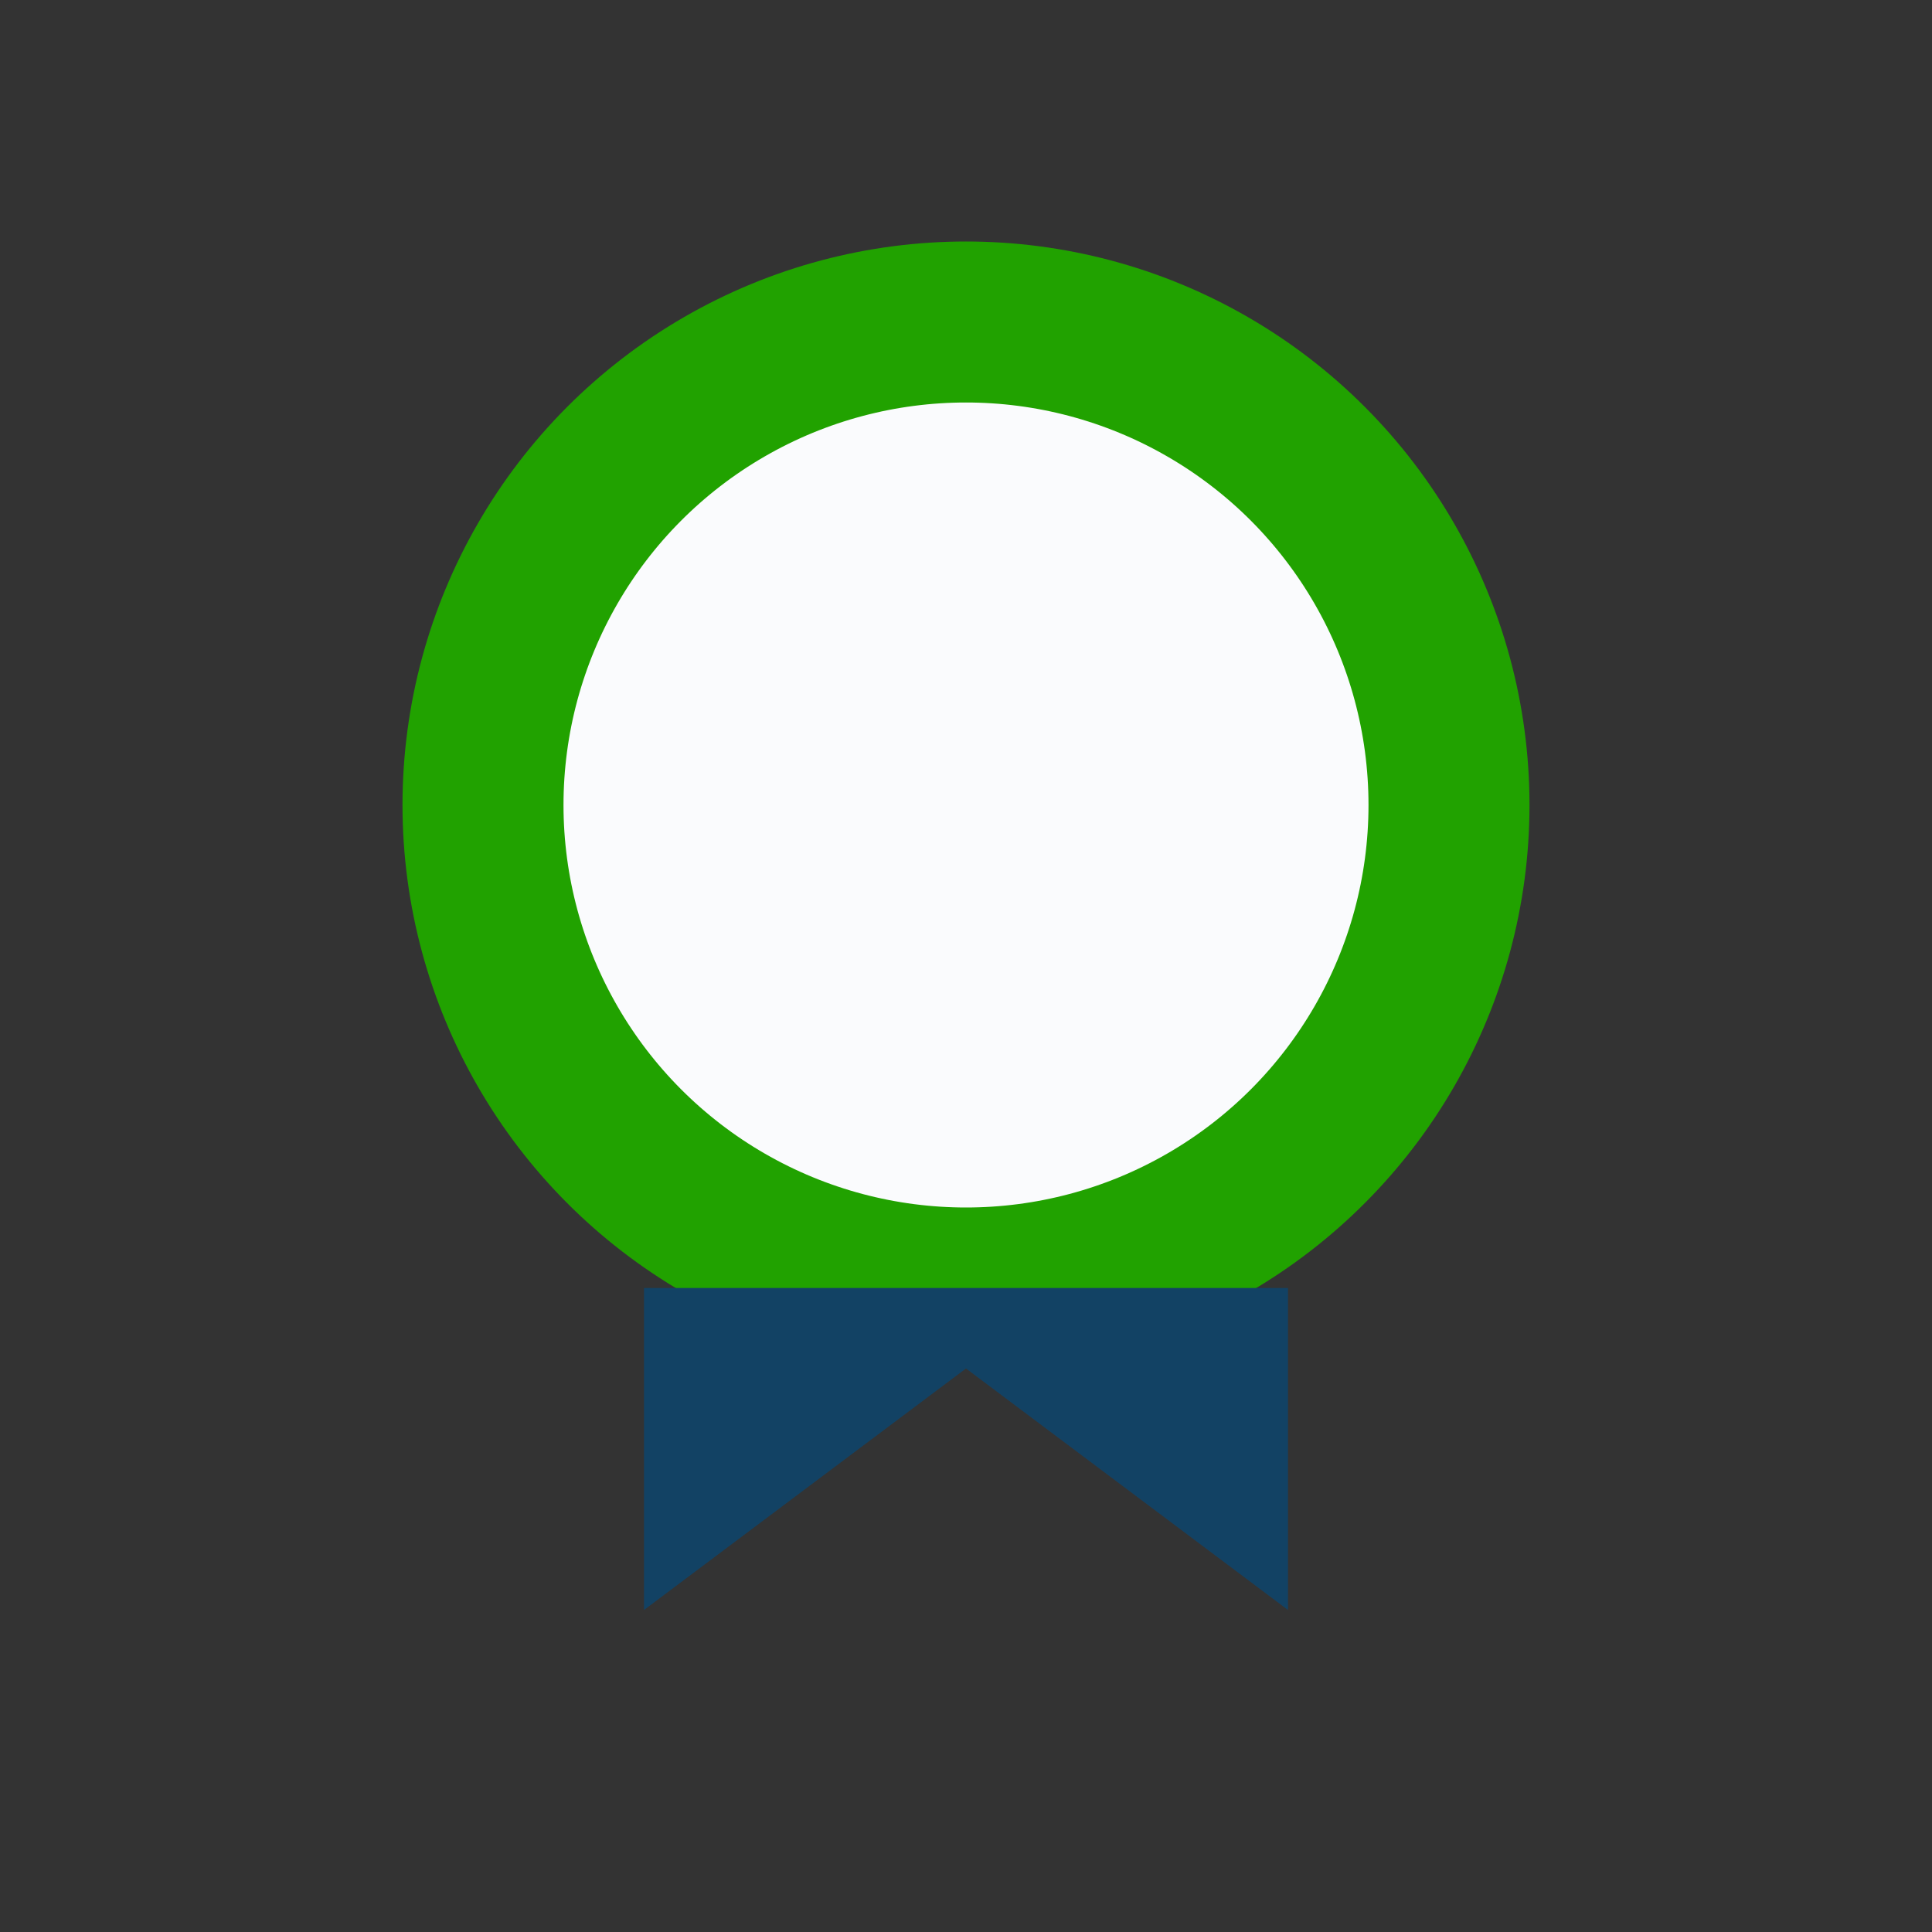
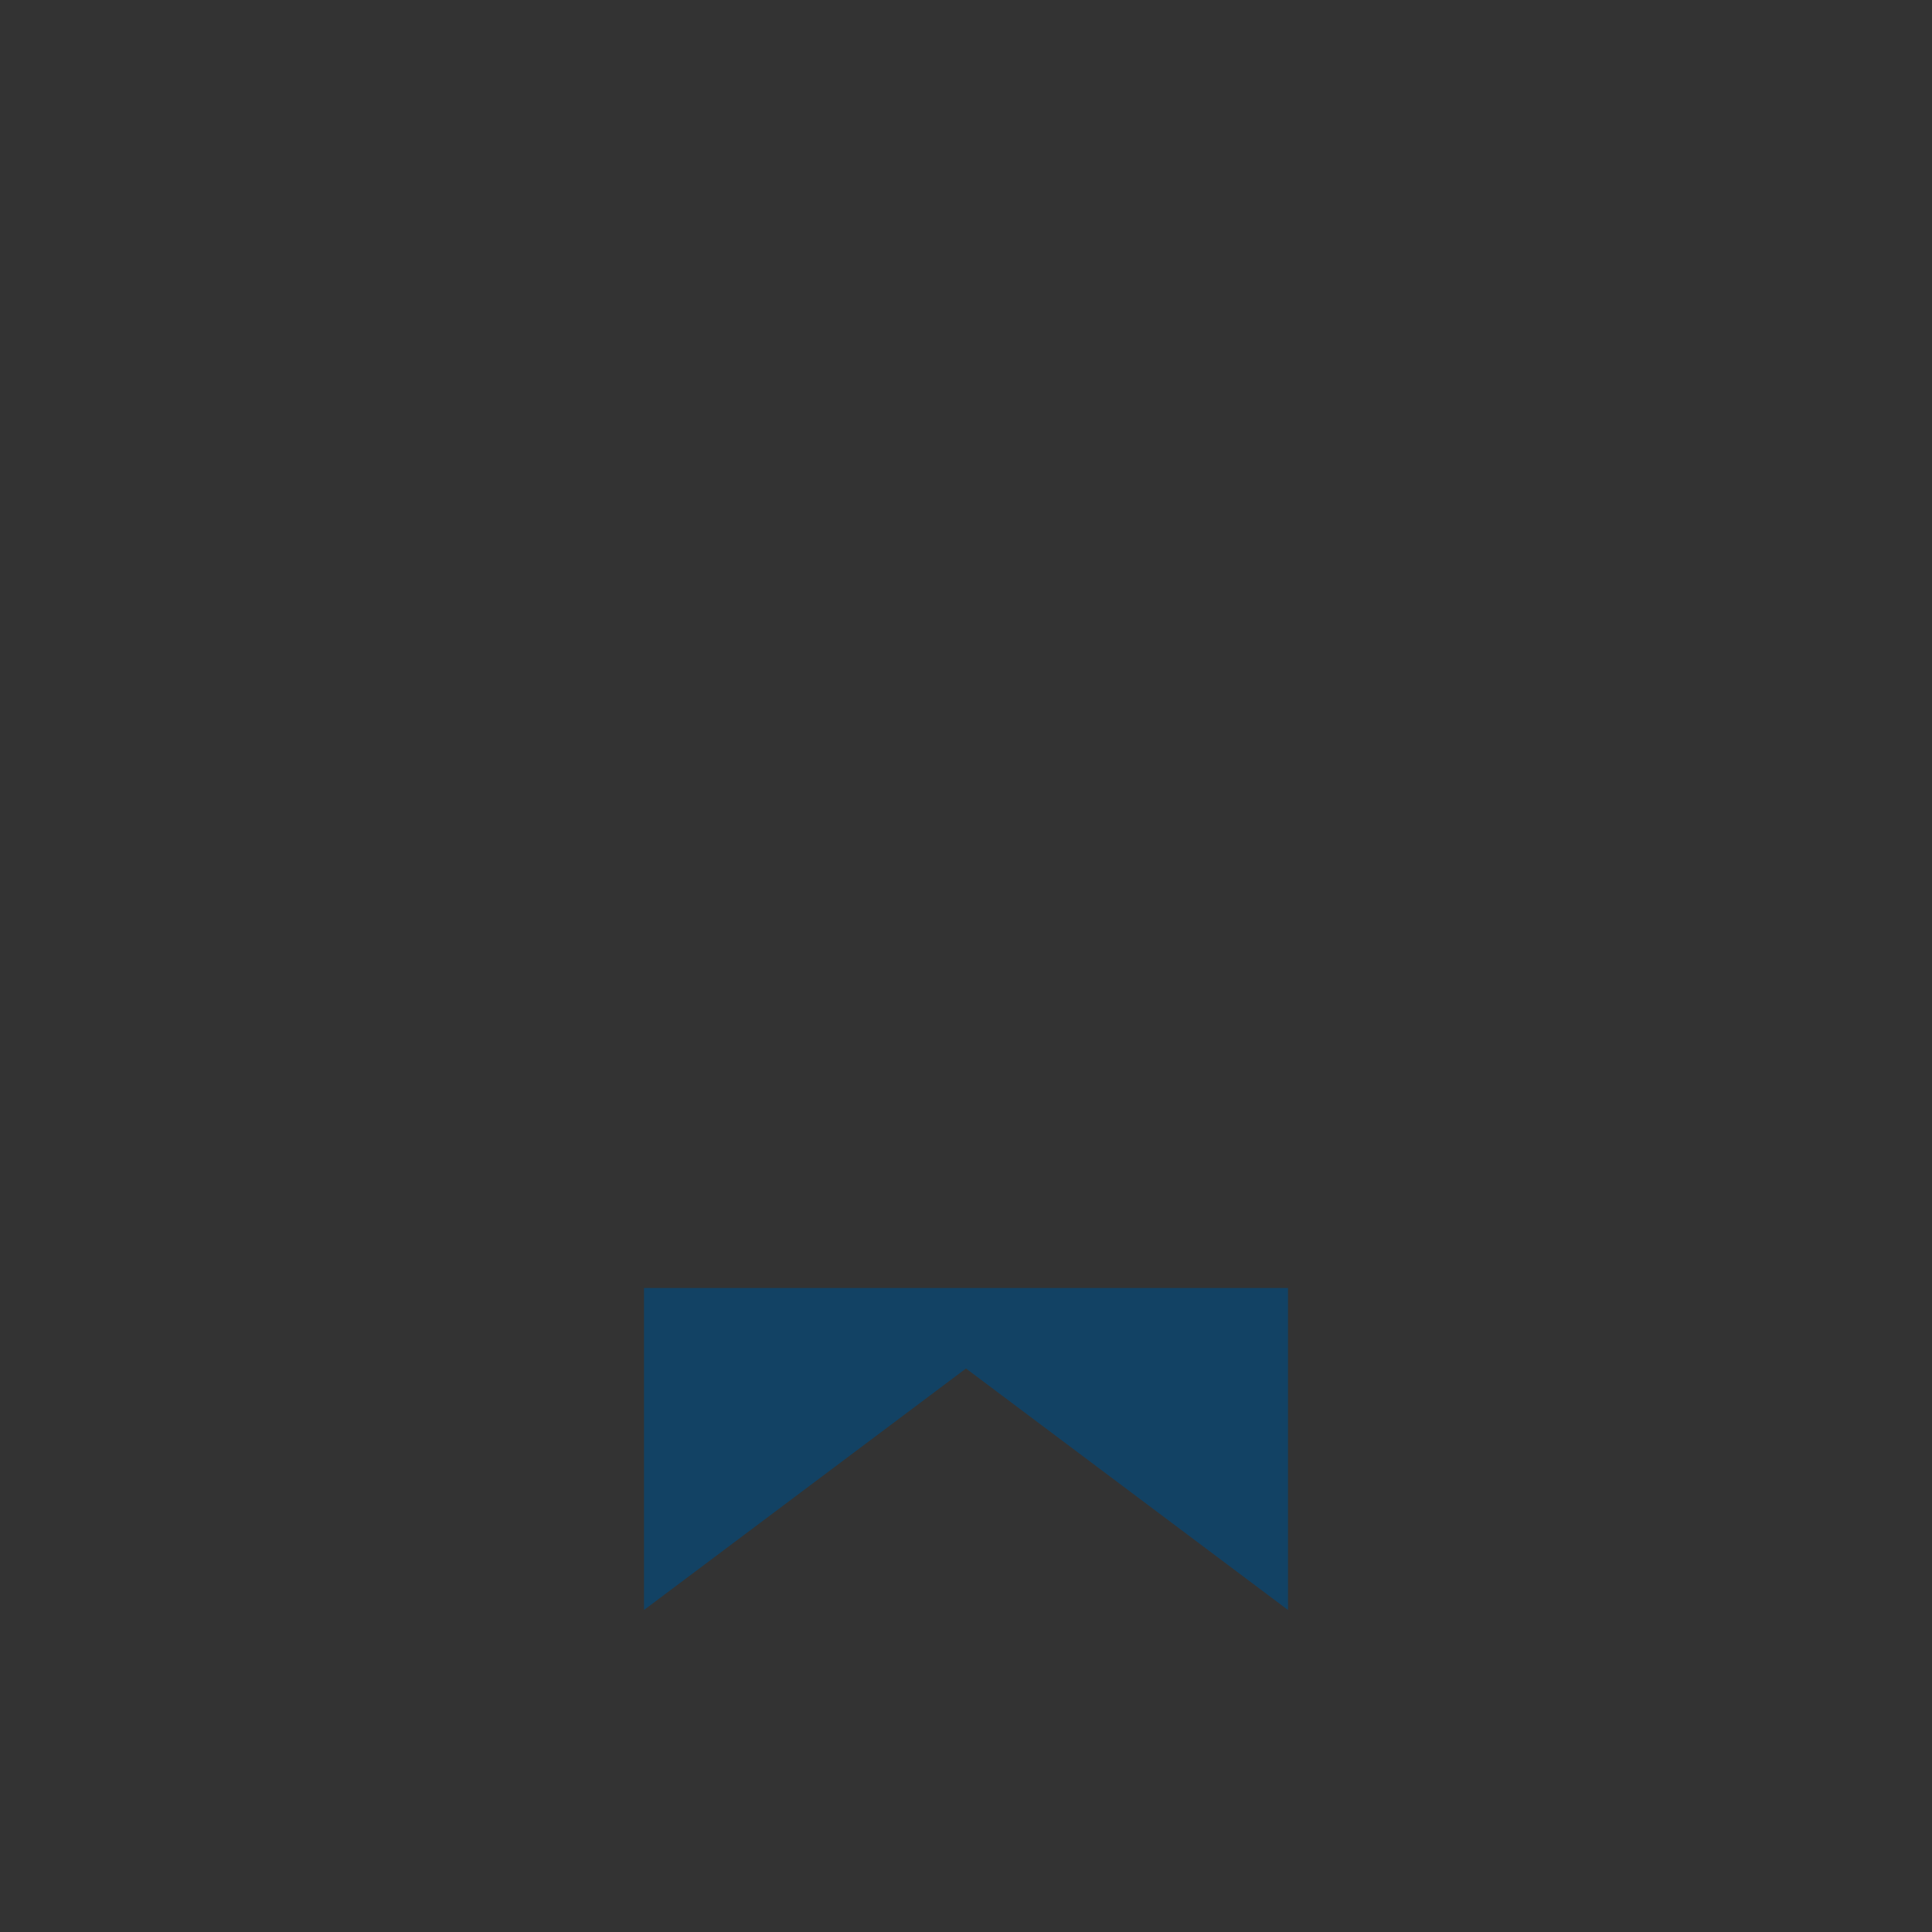
<svg xmlns="http://www.w3.org/2000/svg" width="24" height="24" viewBox="0 0 24 24">
  <rect x="0" y="0" width="24" height="24" fill="#333333" stroke="none" />
-   <circle cx="12" cy="10" r="6" fill="#FAFBFD" stroke="#21A200" stroke-width="2" />
  <path d="M8 20l4-3 4 3v-4H8z" fill="#124264" />
</svg>